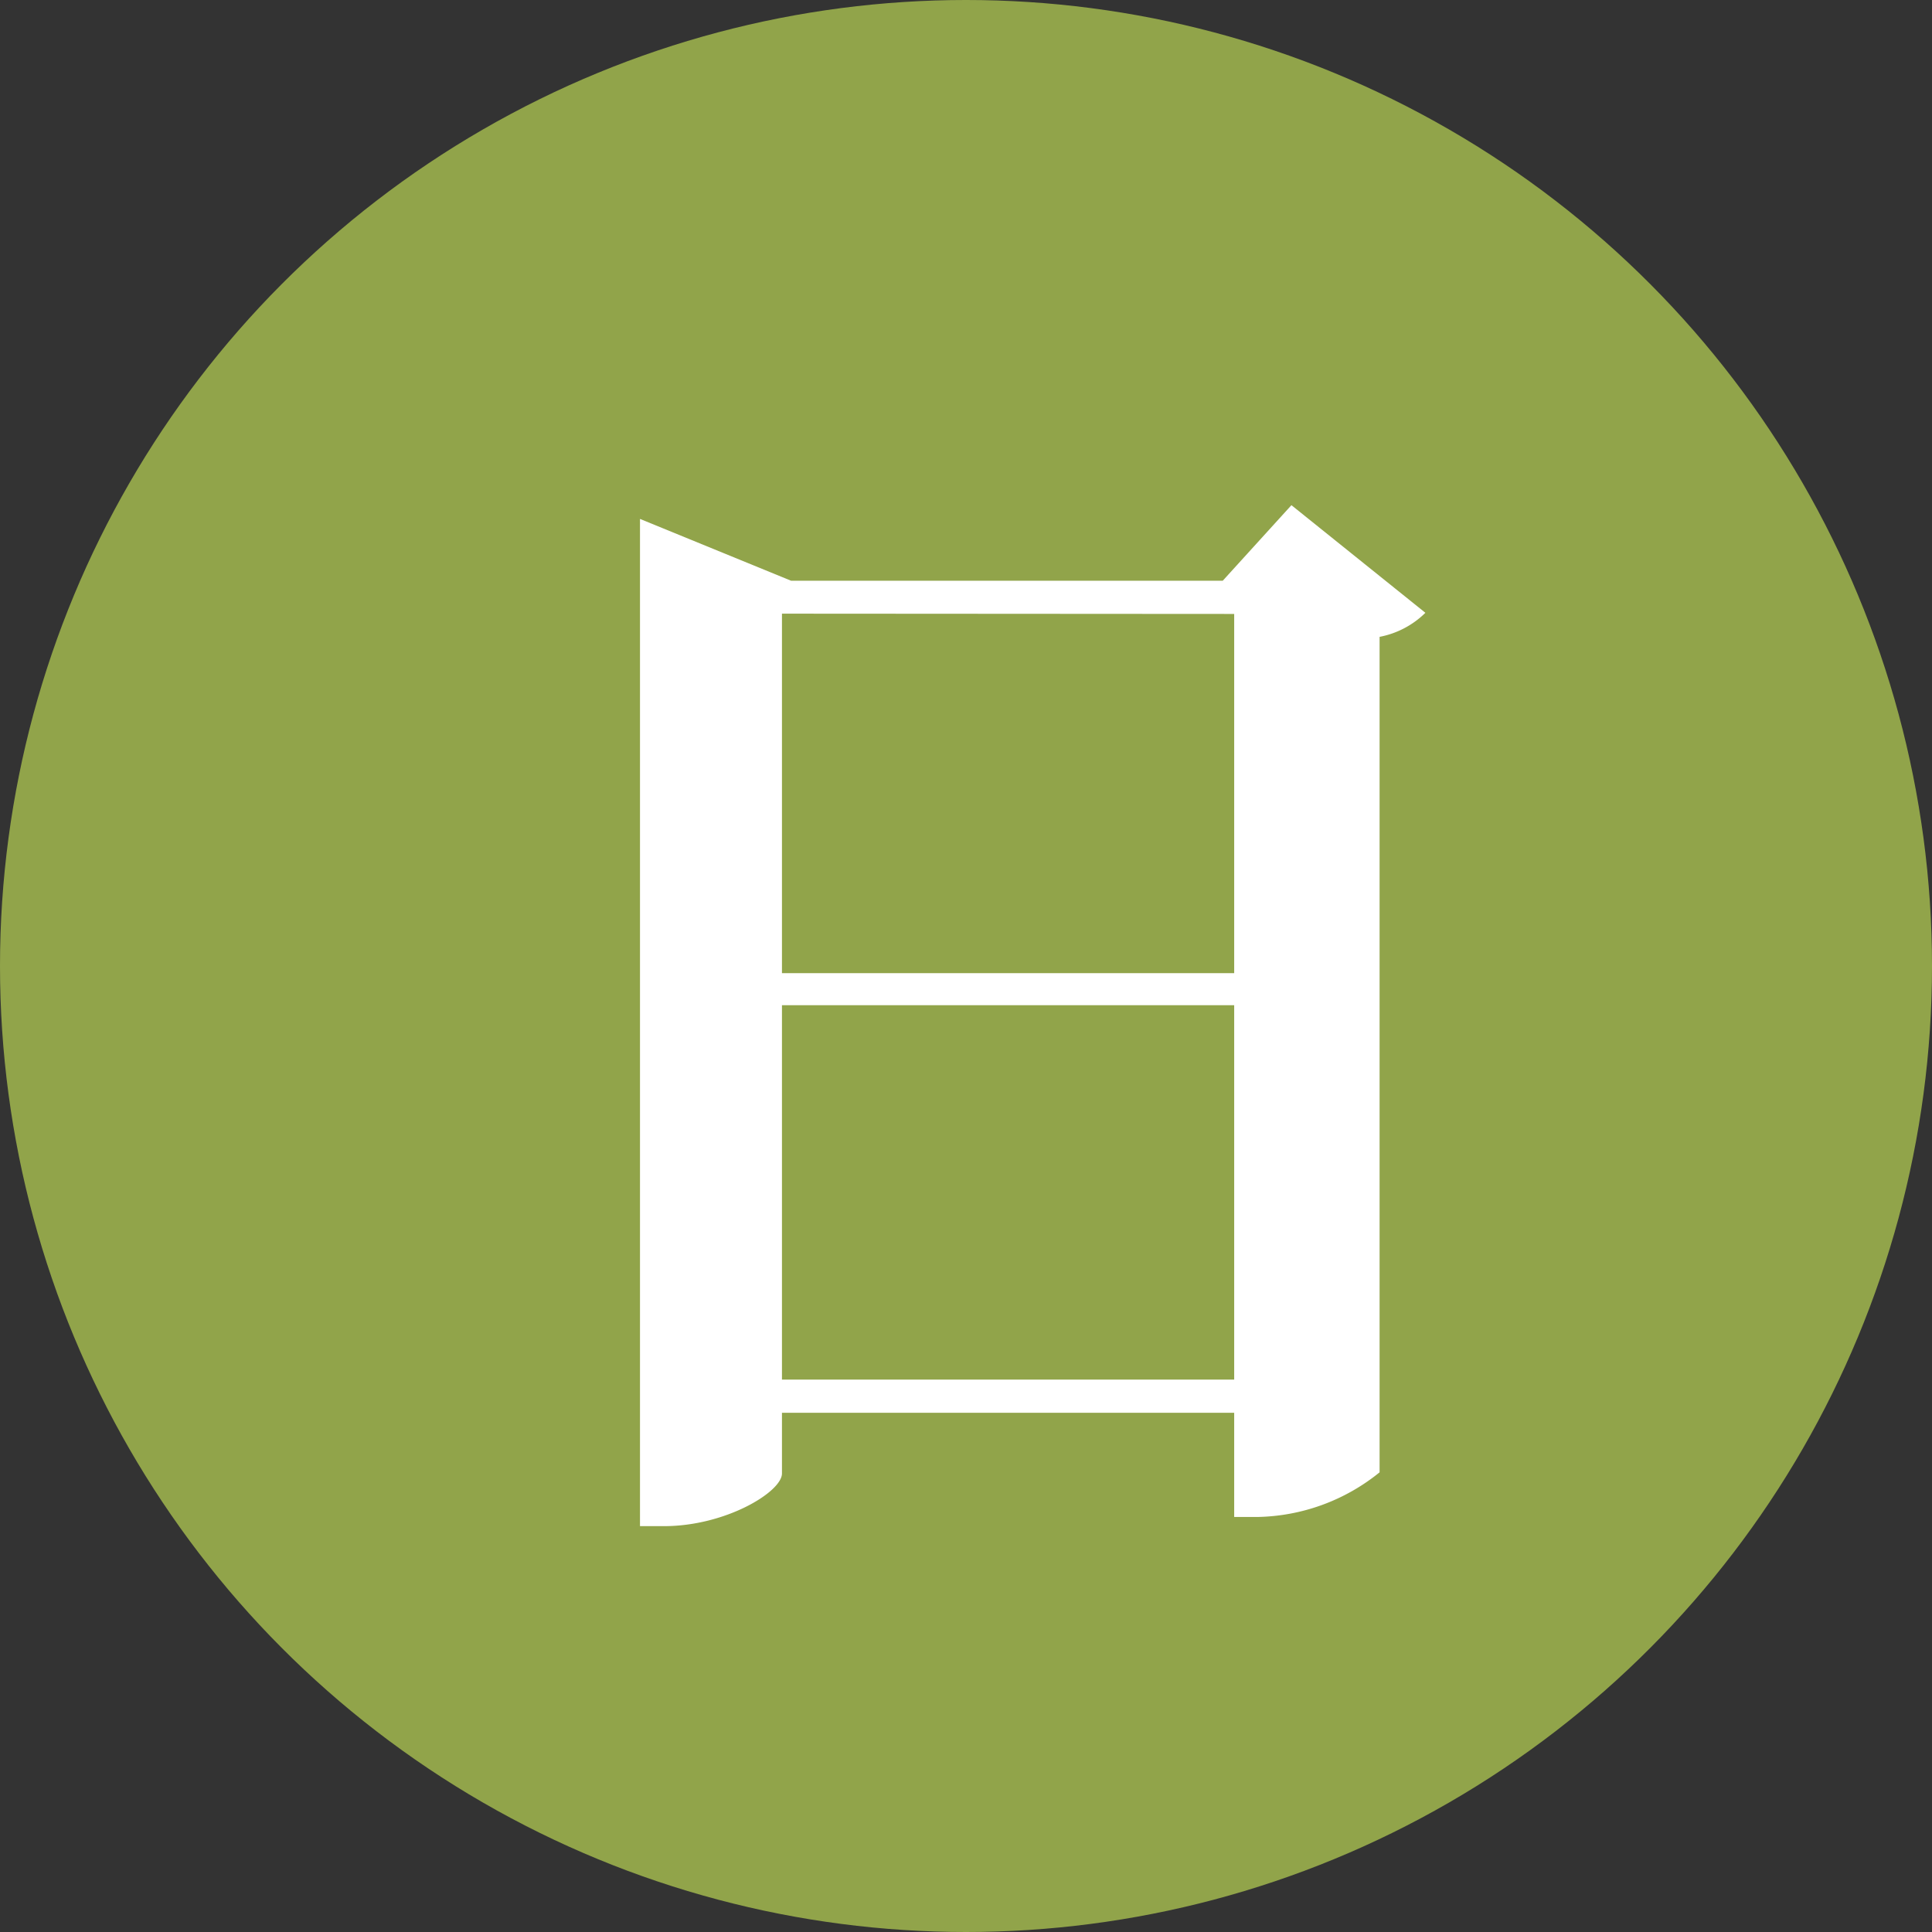
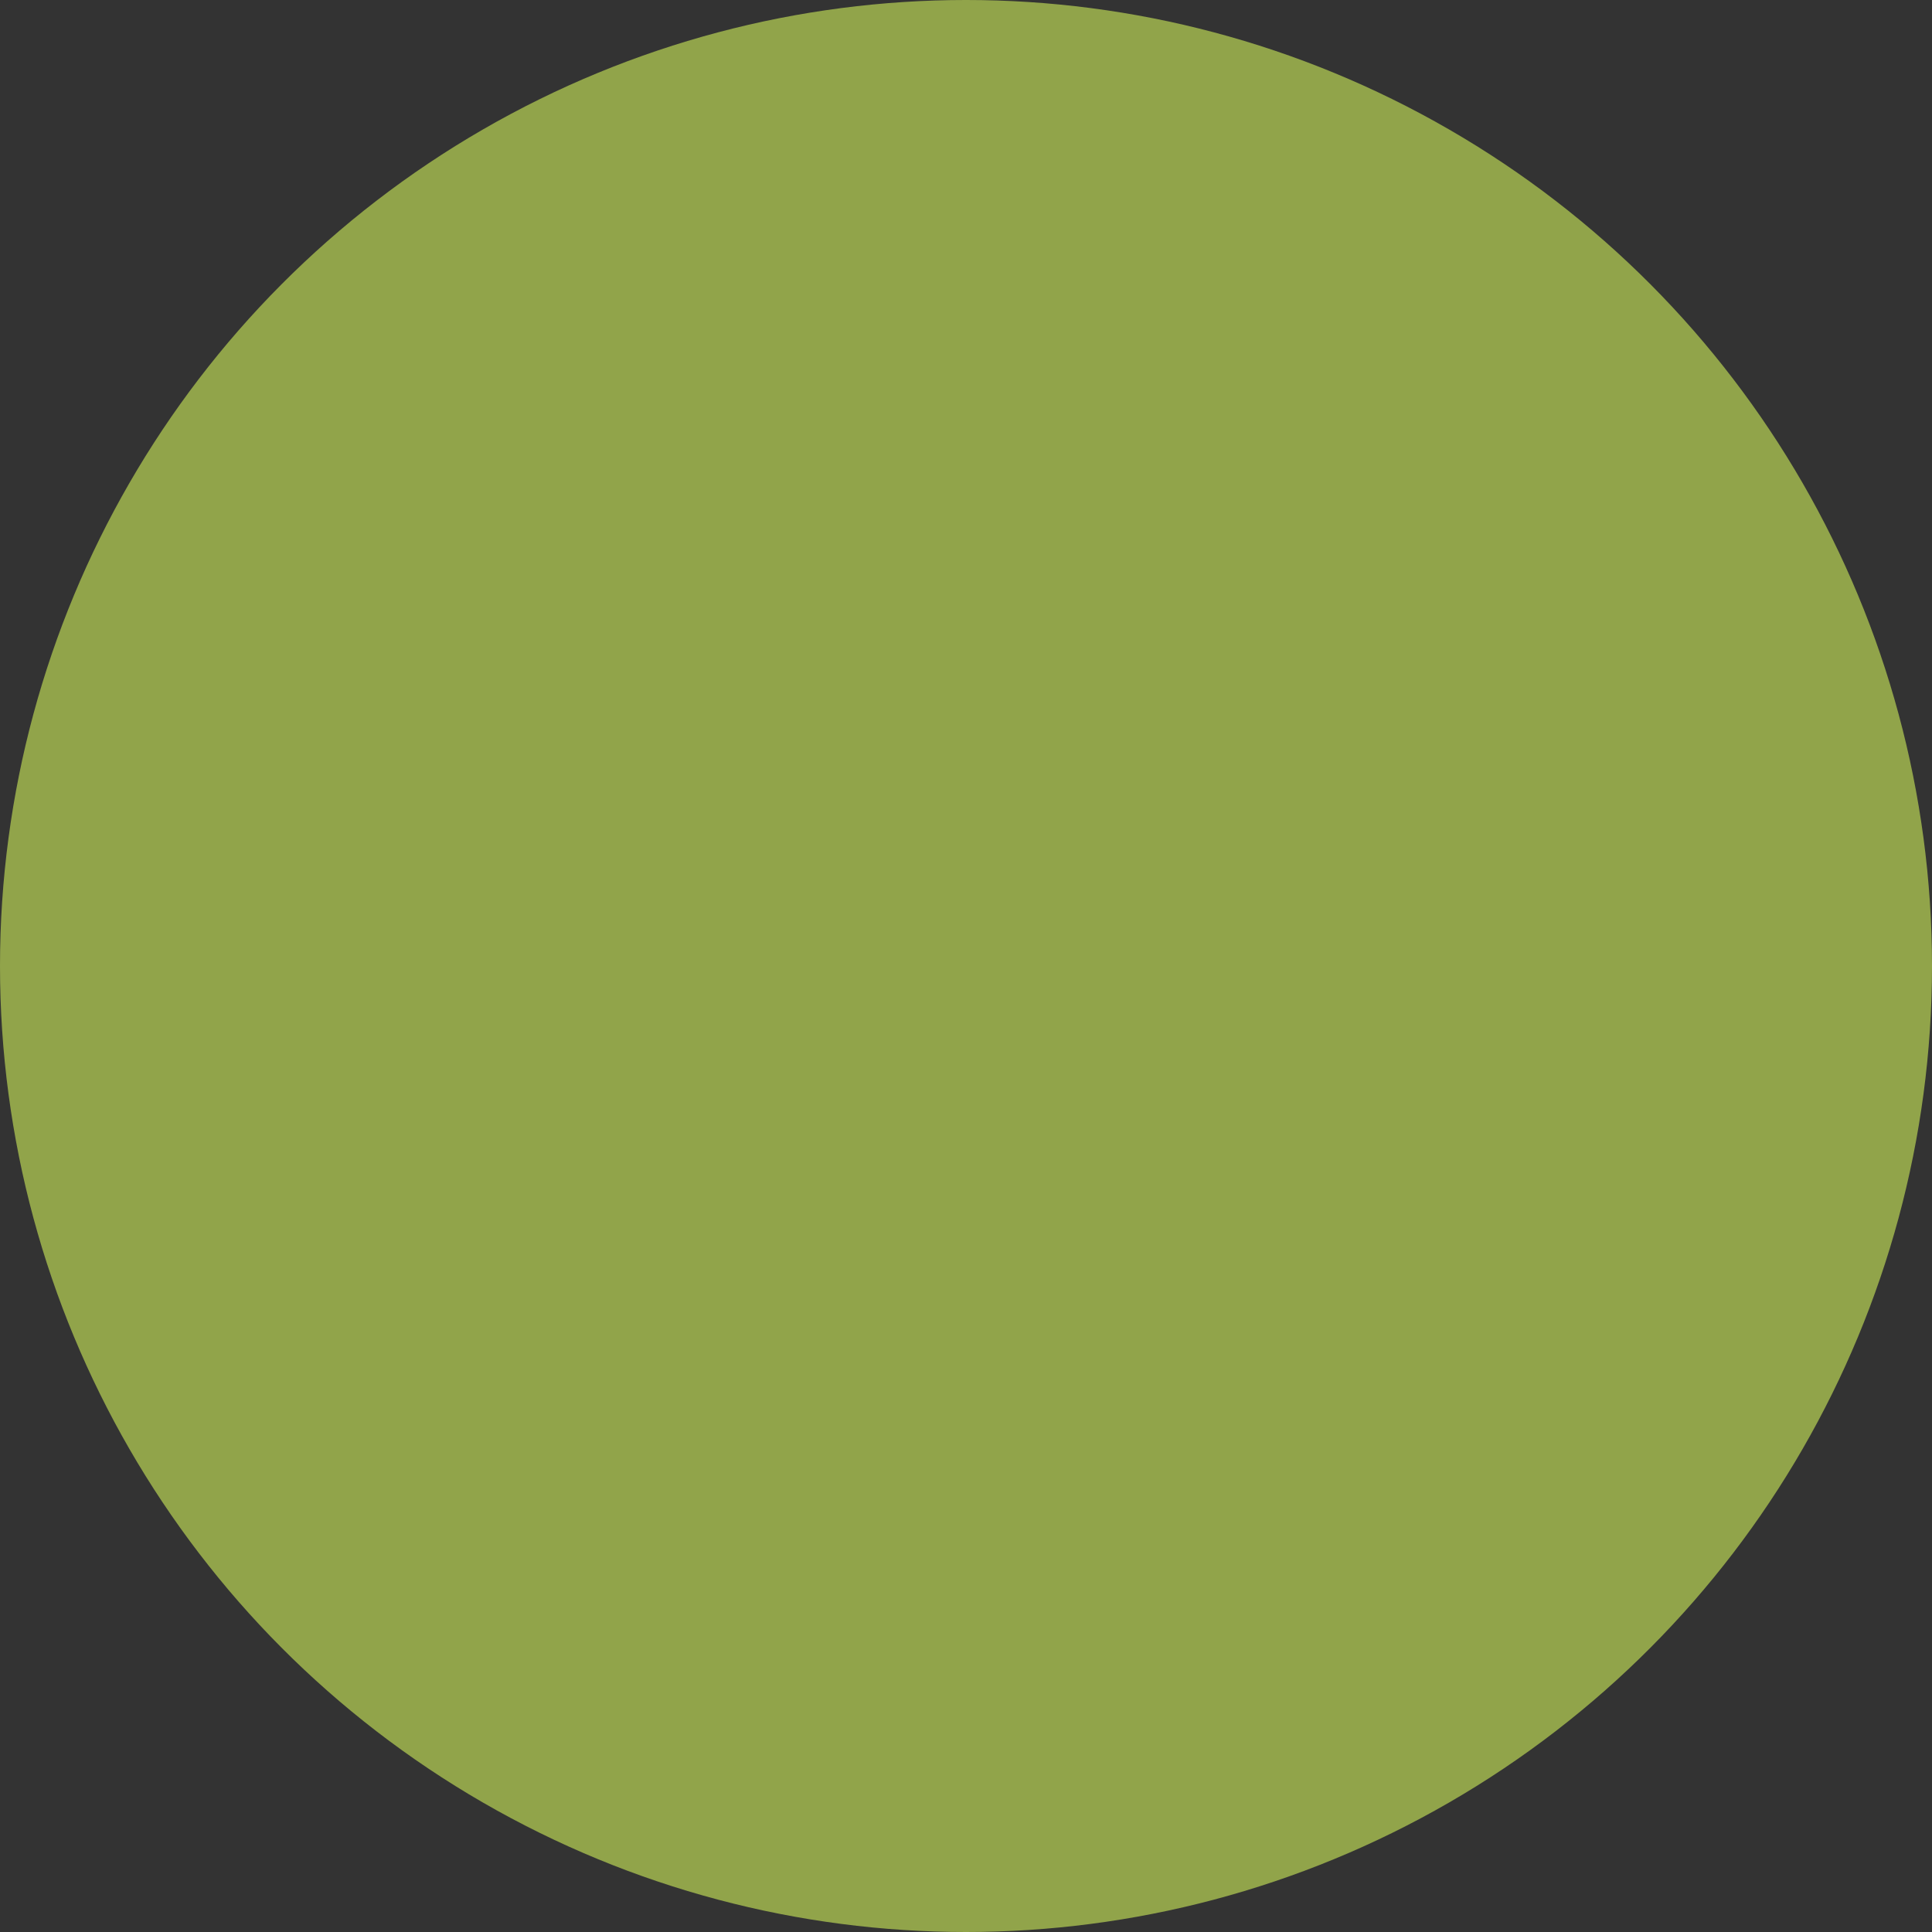
<svg xmlns="http://www.w3.org/2000/svg" width="27" height="27" viewBox="0 0 27 27">
  <rect x="0" y="0" width="27" height="27" fill="#333333" stroke="none" />
  <g transform="translate(-51 -5505)">
    <circle cx="13.5" cy="13.5" r="13.5" transform="translate(51 5505)" fill="#91a44a" />
-     <path d="M-3.072-.72V-5.952h6.32V-.72Zm6.32-10.7V-6.4h-6.32v-5.024Zm.8-1.52-.96,1.056H-2.944l-2.112-.864V1.328h.336c.864,0,1.648-.48,1.648-.736V-.256h6.32V1.2h.32A2.787,2.787,0,0,0,5.28.576V-11.1a1.244,1.244,0,0,0,.64-.336Z" transform="translate(65 5525)" fill="#fff" />
  </g>
</svg>